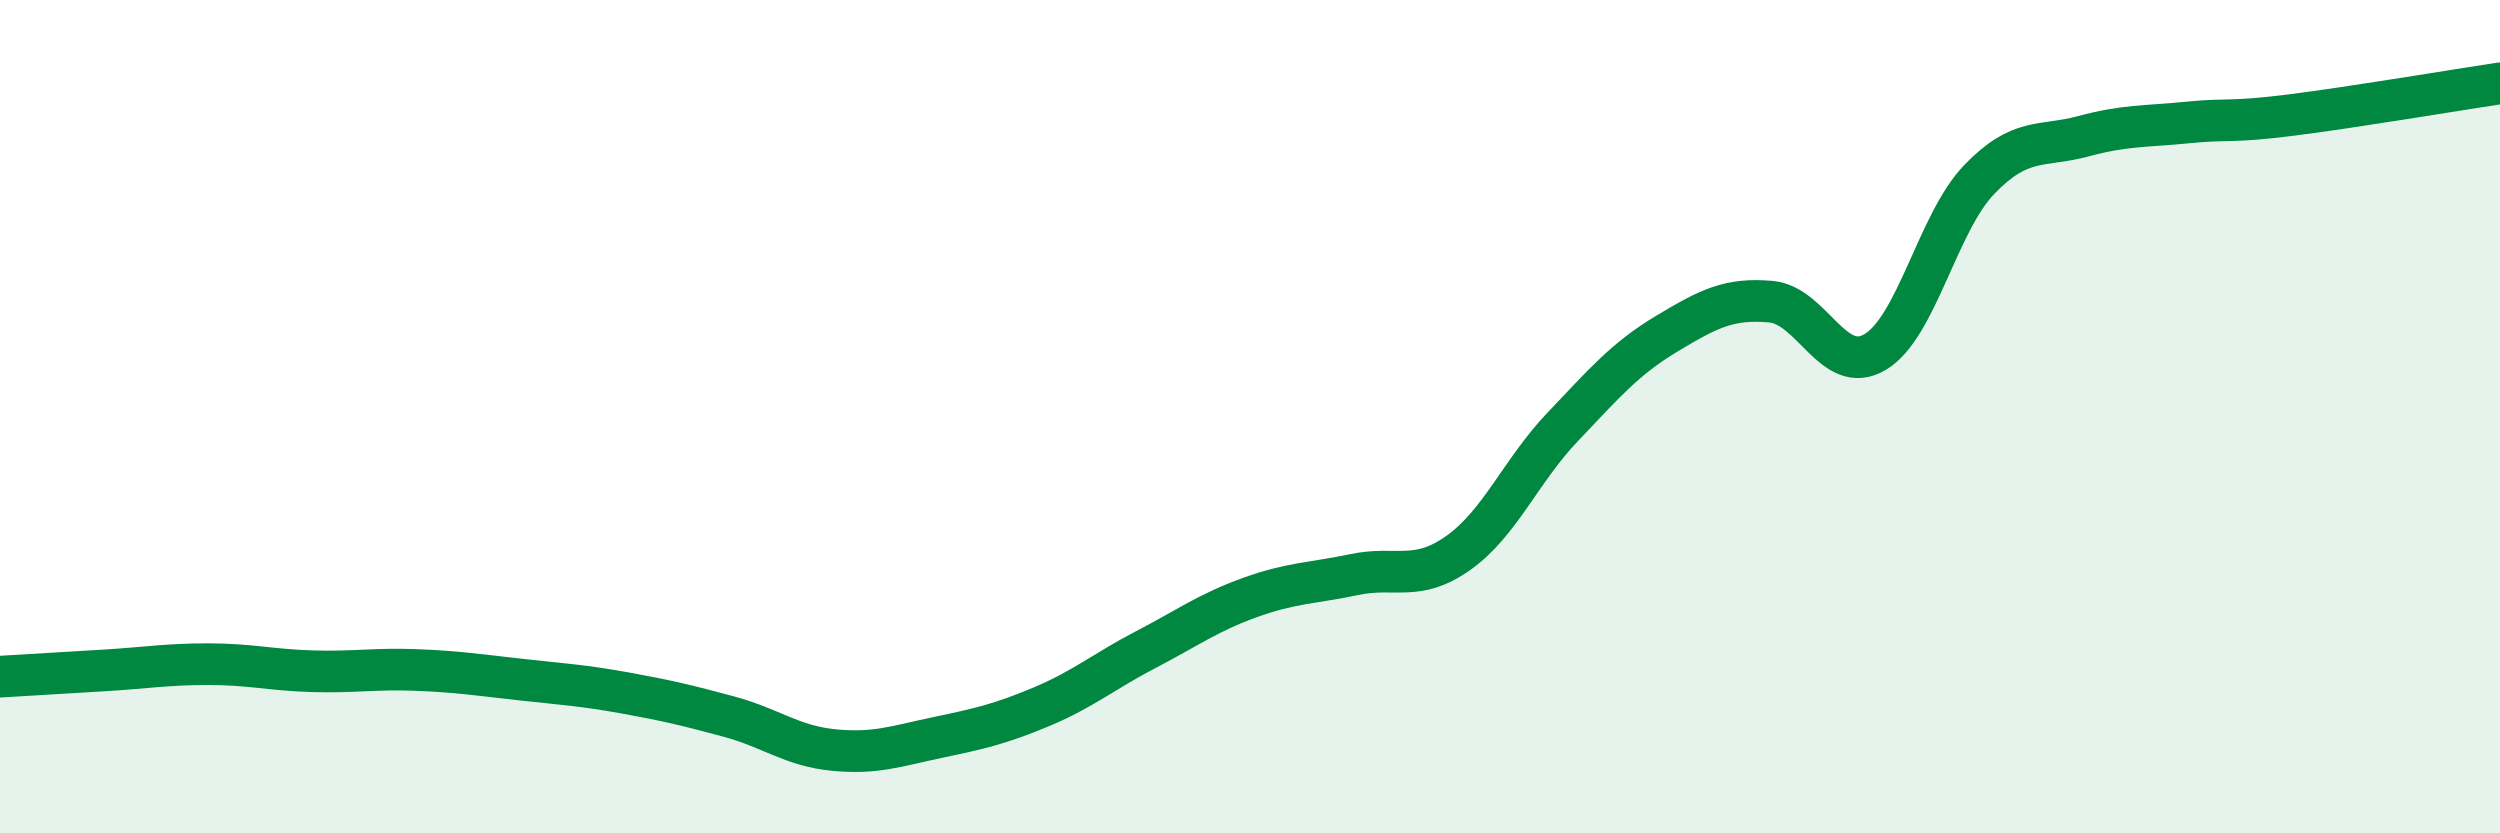
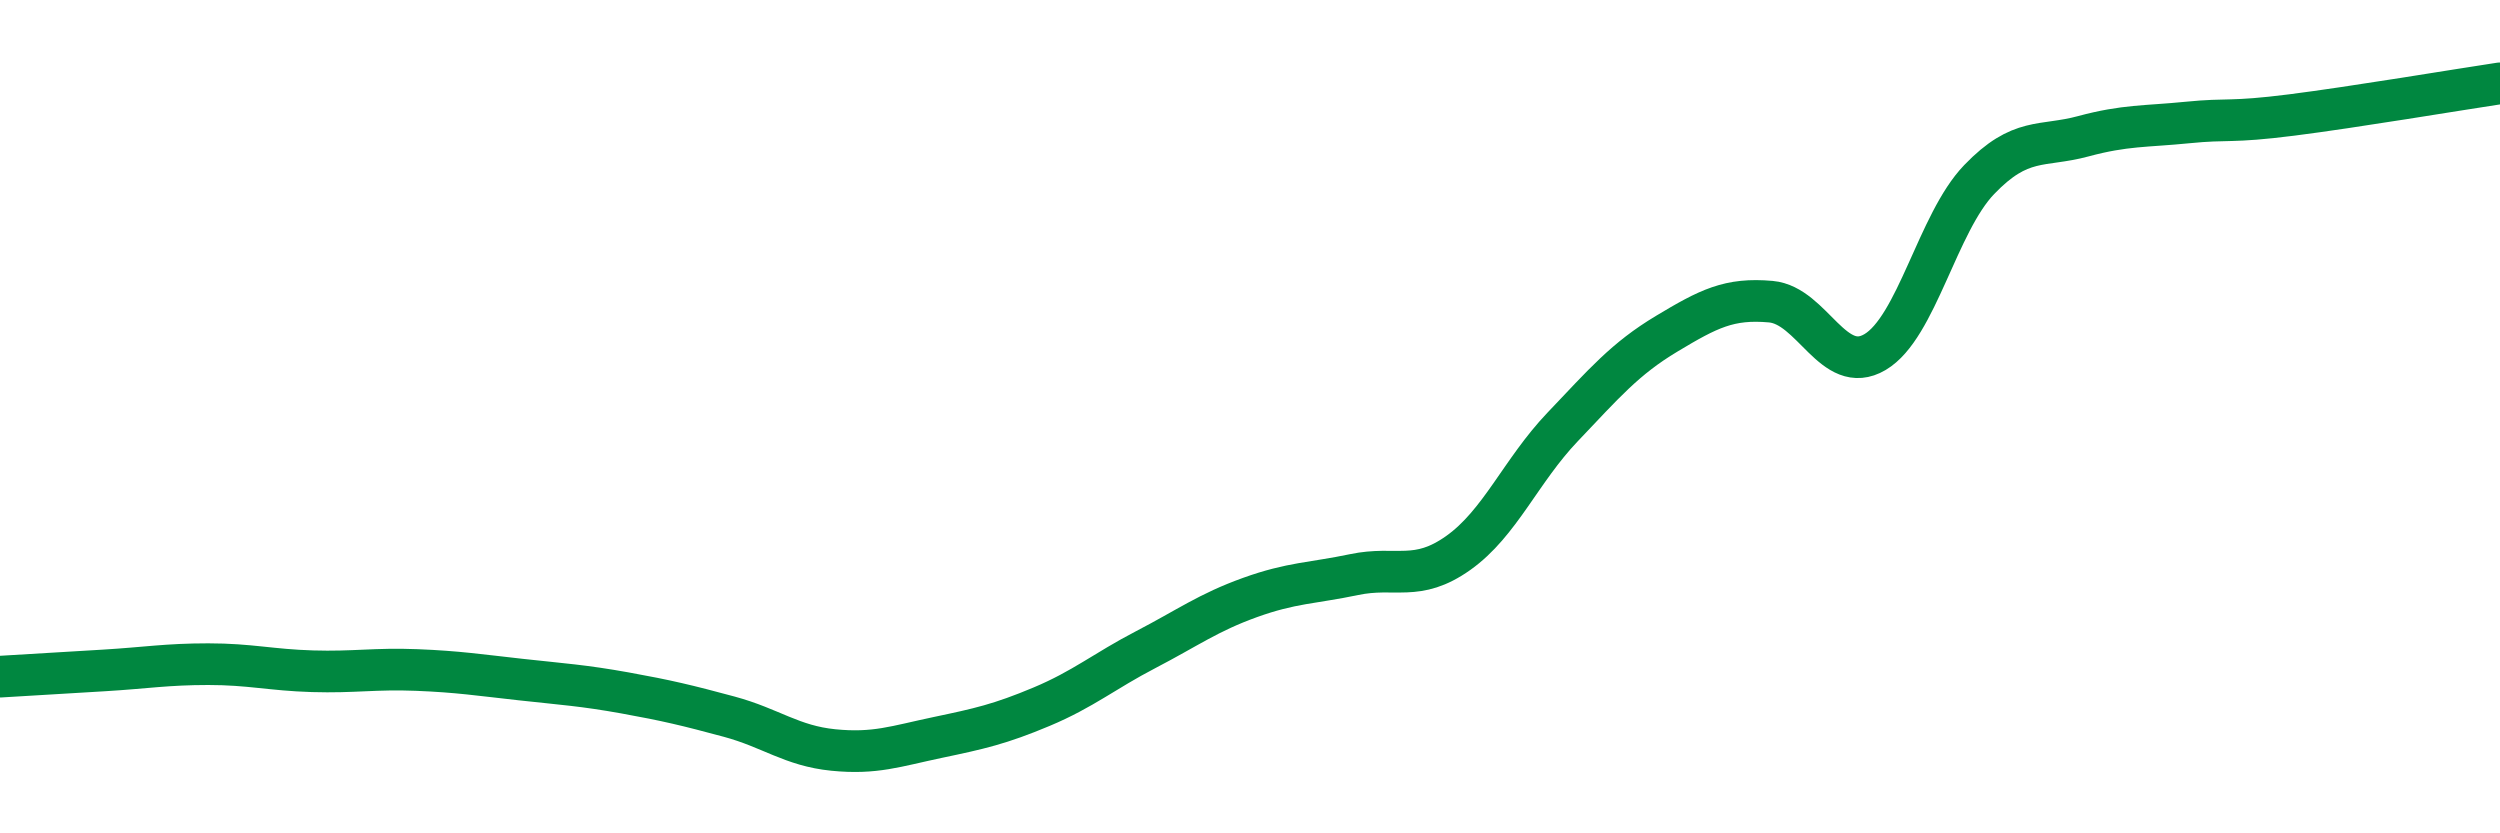
<svg xmlns="http://www.w3.org/2000/svg" width="60" height="20" viewBox="0 0 60 20">
-   <path d="M 0,16.24 C 0.5,16.21 1.5,16.15 2.5,16.09 C 3.5,16.03 4,15.94 5,15.94 C 6,15.94 6.5,16.08 7.5,16.11 C 8.5,16.14 9,16.04 10,16.08 C 11,16.12 11.5,16.2 12.5,16.31 C 13.5,16.42 14,16.45 15,16.63 C 16,16.81 16.5,16.93 17.5,17.2 C 18.5,17.47 19,17.9 20,18 C 21,18.1 21.5,17.91 22.5,17.7 C 23.5,17.49 24,17.38 25,16.96 C 26,16.54 26.5,16.11 27.5,15.59 C 28.5,15.07 29,14.7 30,14.34 C 31,13.98 31.5,14 32.5,13.79 C 33.5,13.58 34,13.98 35,13.27 C 36,12.56 36.5,11.3 37.5,10.25 C 38.5,9.2 39,8.61 40,8.01 C 41,7.41 41.5,7.15 42.5,7.24 C 43.5,7.33 44,9.04 45,8.45 C 46,7.86 46.5,5.35 47.5,4.31 C 48.5,3.27 49,3.54 50,3.27 C 51,3 51.5,3.04 52.5,2.94 C 53.5,2.84 53.5,2.95 55,2.76 C 56.5,2.57 59,2.15 60,2L60 20L0 20Z" fill="#008740" opacity="0.1" stroke-linecap="round" stroke-linejoin="round" />
  <path d="M 0,16.24 C 0.5,16.21 1.5,16.15 2.5,16.09 C 3.5,16.03 4,15.94 5,15.94 C 6,15.94 6.5,16.08 7.5,16.11 C 8.5,16.14 9,16.04 10,16.08 C 11,16.12 11.5,16.2 12.5,16.31 C 13.5,16.42 14,16.45 15,16.63 C 16,16.81 16.5,16.93 17.5,17.2 C 18.5,17.47 19,17.9 20,18 C 21,18.1 21.5,17.91 22.5,17.7 C 23.5,17.49 24,17.38 25,16.96 C 26,16.54 26.5,16.11 27.5,15.59 C 28.5,15.07 29,14.7 30,14.34 C 31,13.98 31.5,14 32.5,13.79 C 33.5,13.58 34,13.98 35,13.27 C 36,12.56 36.5,11.3 37.5,10.25 C 38.5,9.2 39,8.61 40,8.01 C 41,7.41 41.5,7.15 42.5,7.24 C 43.5,7.33 44,9.04 45,8.45 C 46,7.86 46.5,5.35 47.5,4.31 C 48.5,3.27 49,3.54 50,3.27 C 51,3 51.5,3.04 52.5,2.94 C 53.5,2.84 53.5,2.95 55,2.76 C 56.5,2.57 59,2.15 60,2" stroke="#008740" stroke-width="1" fill="none" stroke-linecap="round" stroke-linejoin="round" />
</svg>